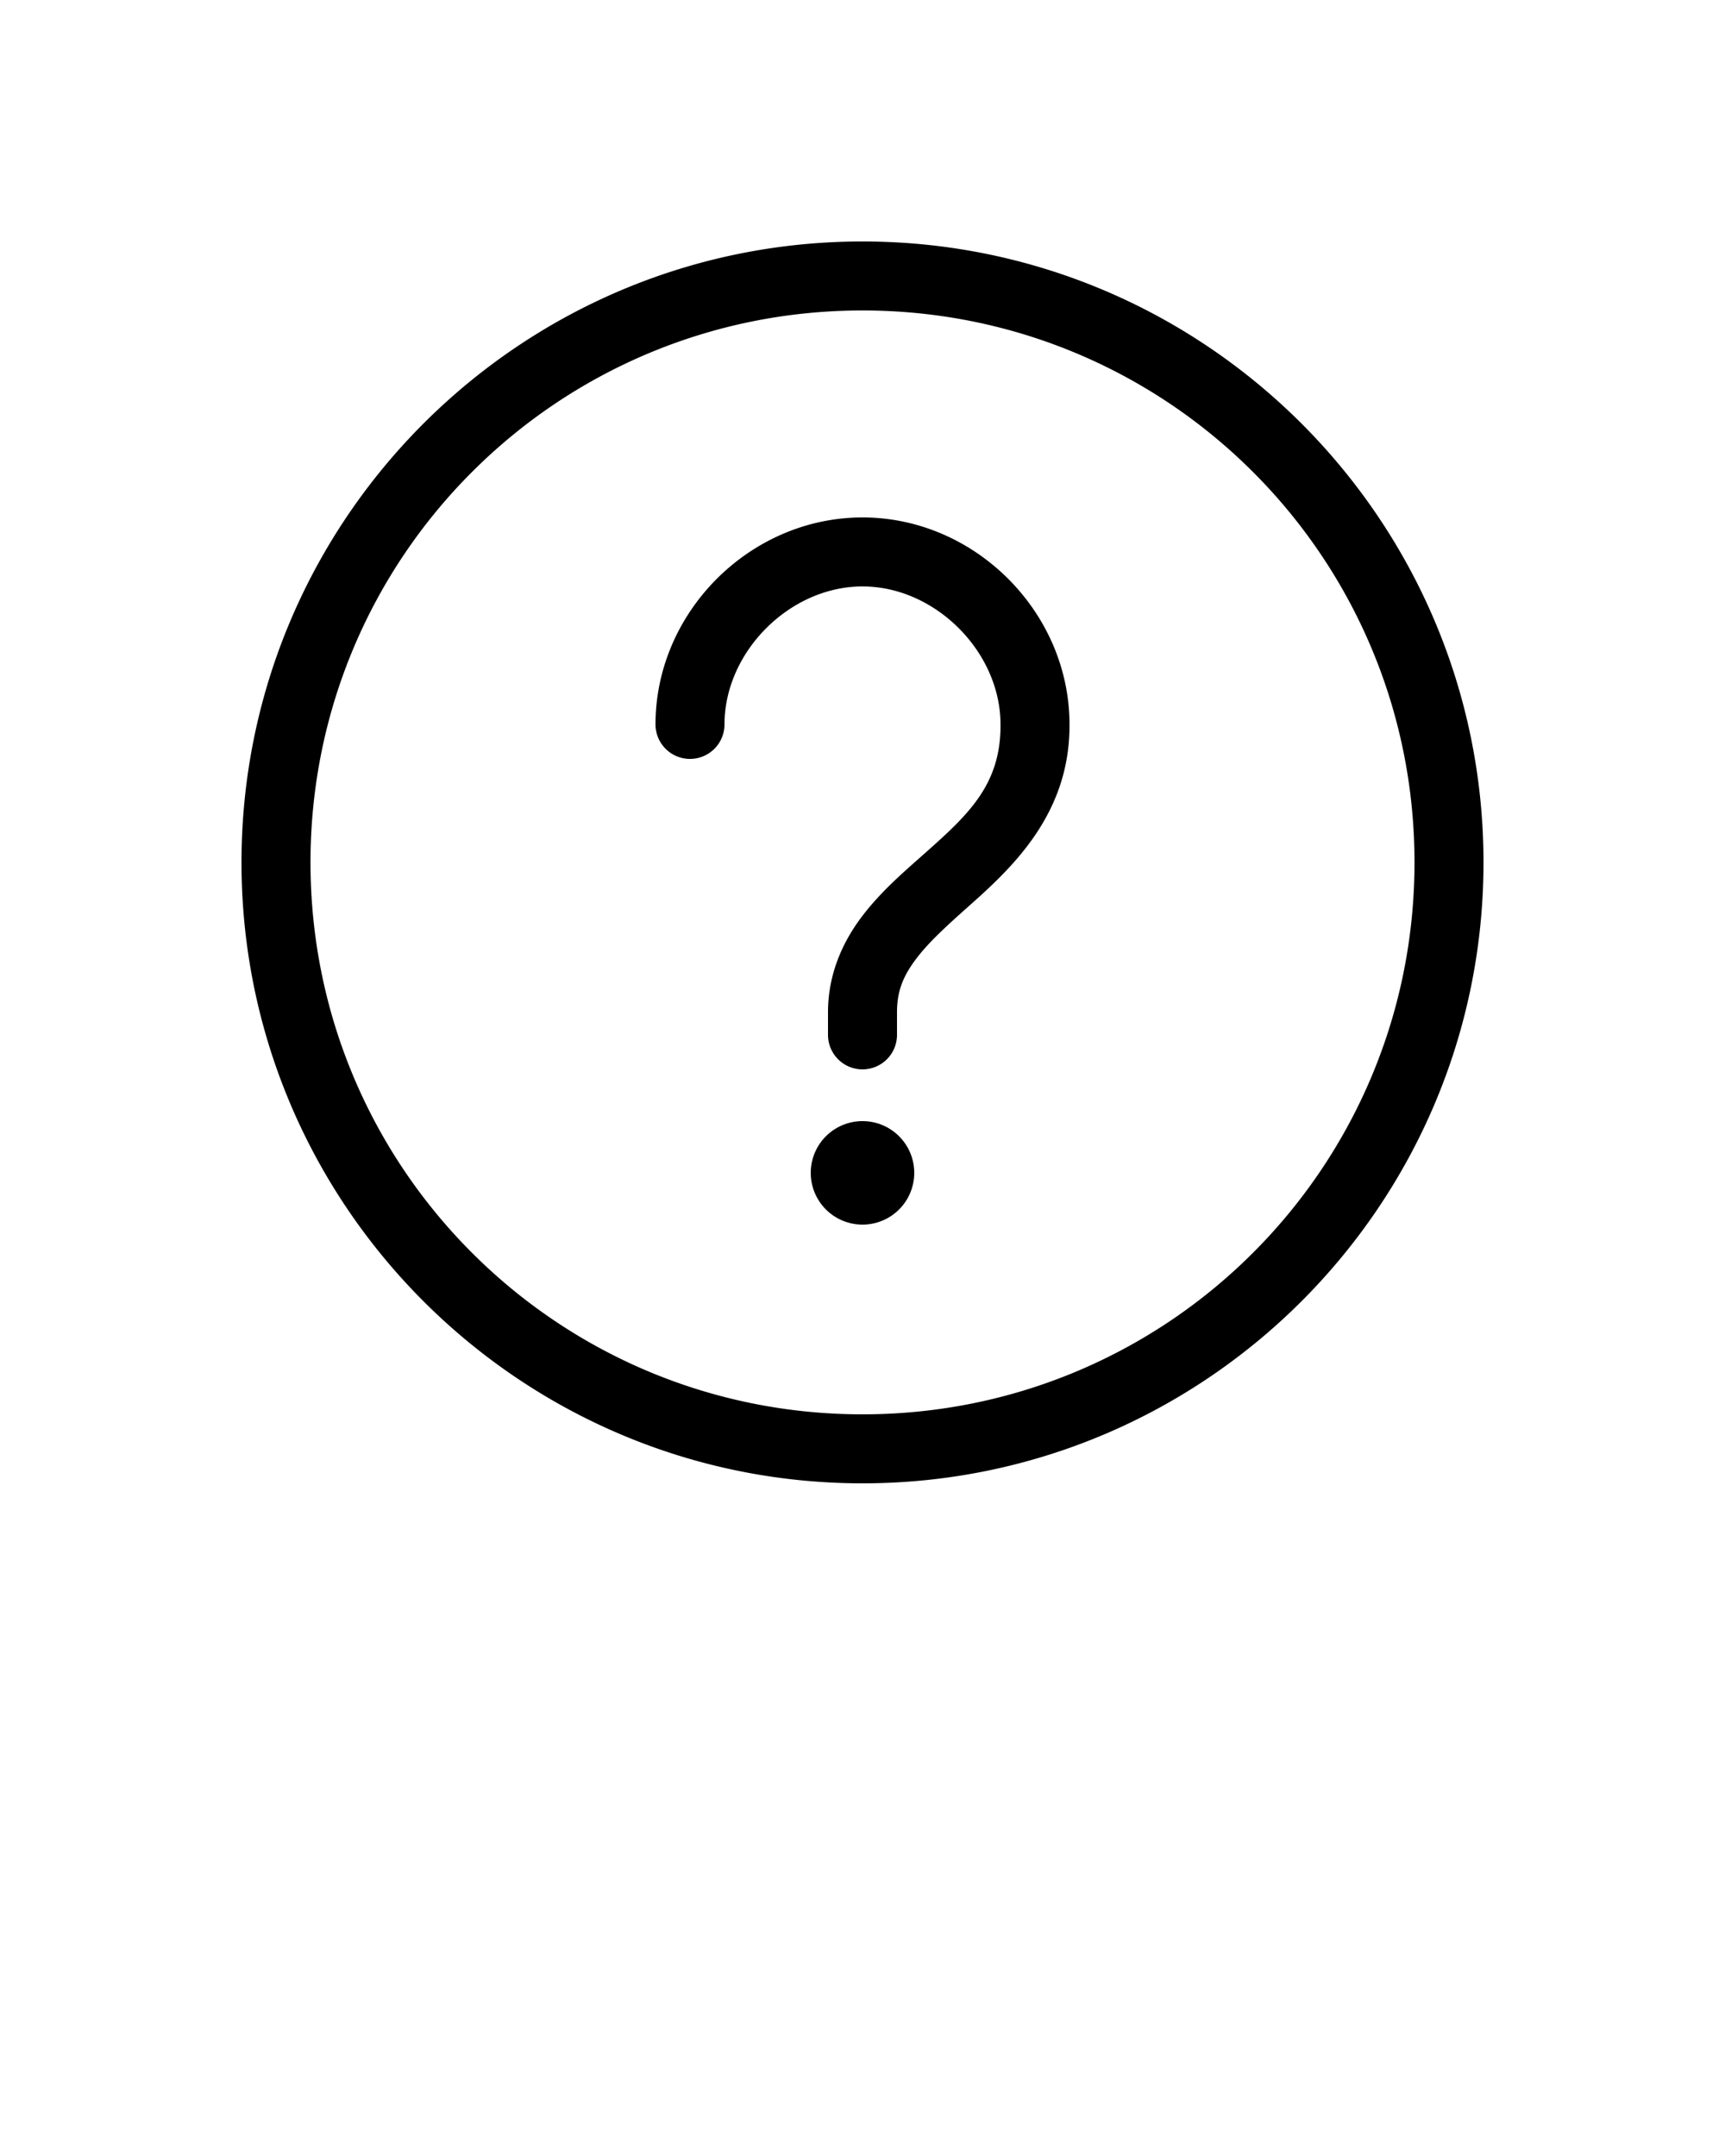
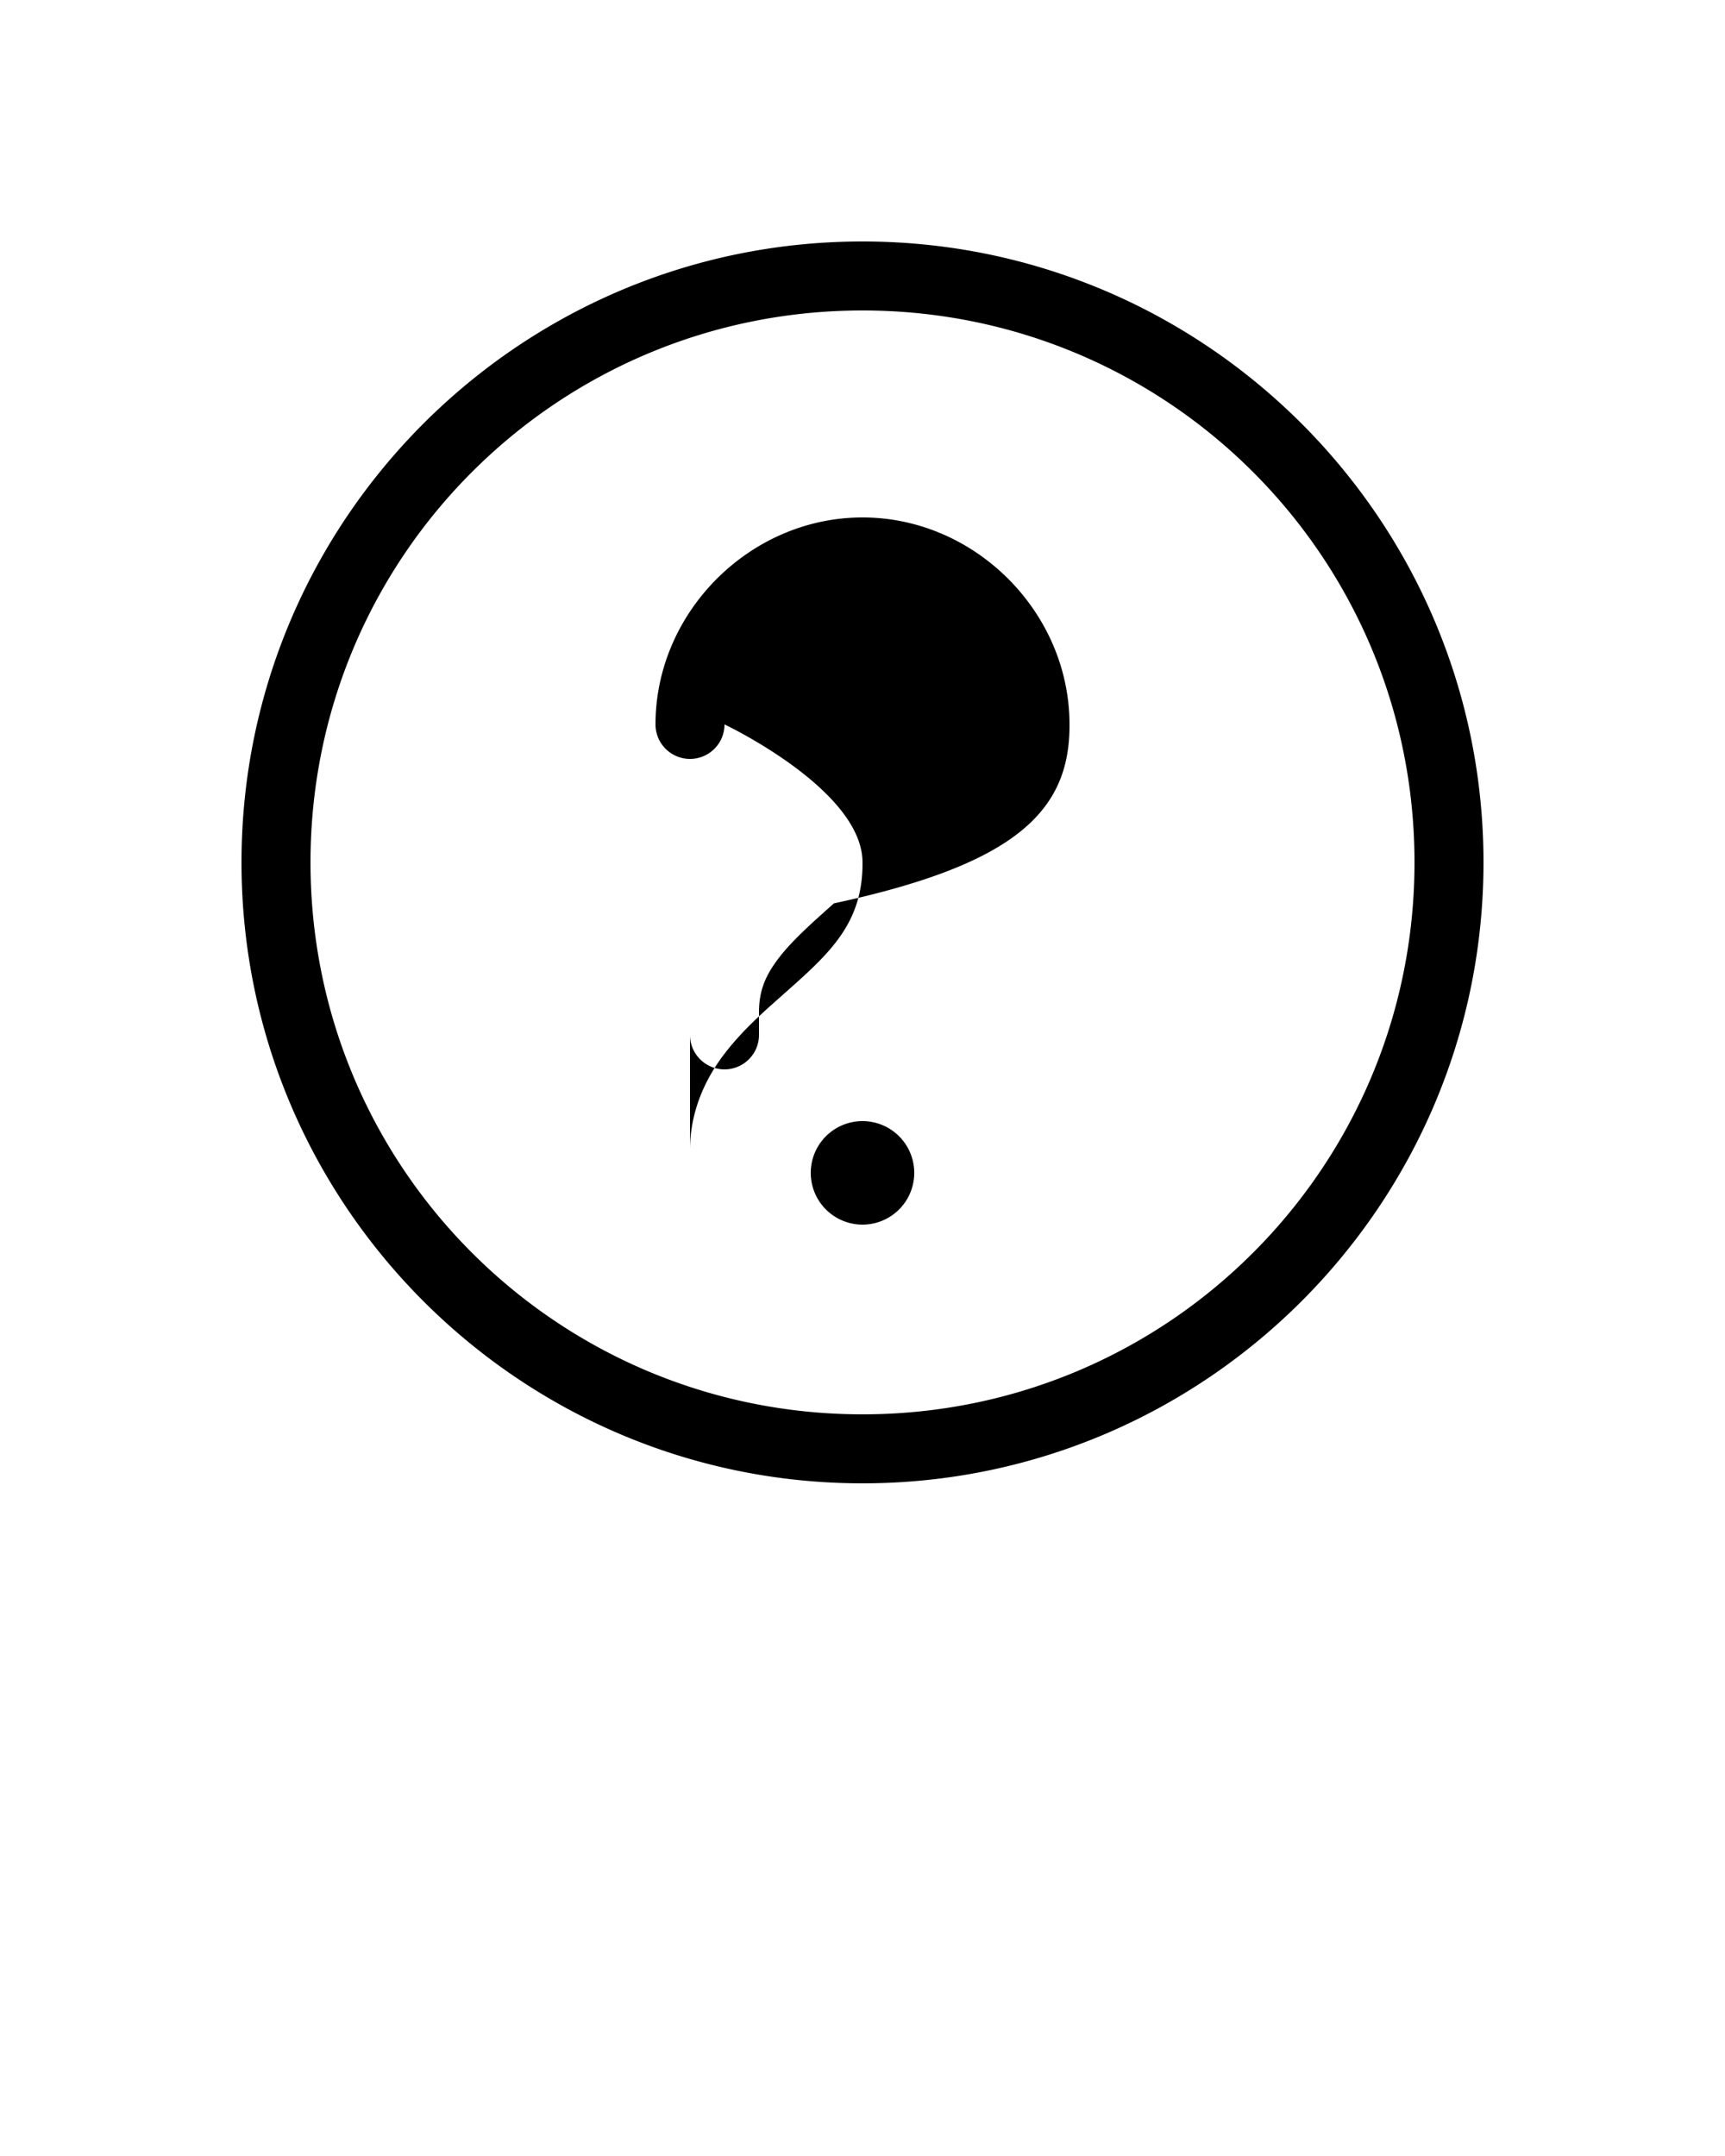
<svg xmlns="http://www.w3.org/2000/svg" viewBox="0 0 100 125">
-   <path style="text-indent:0;text-align:start;line-height:normal;text-transform:none;block-progression:tb;marker:none;-inkscape-font-specification:Sans" d="M50 14c-19.859 0-36 16.141-36 36s16.141 36 36 36 36-16.141 36-36-16.141-36-36-36zm0 4c17.697 0 32 14.303 32 32S67.697 82 50 82 18 67.697 18 50s14.303-32 32-32zm0 12c-6.517 0-12 5.483-12 12a2 2 0 104 0c0-4.213 3.787-8 8-8s8 3.787 8 8c.03 3.468-1.846 5.21-4.313 7.406-1.233 1.098-2.562 2.219-3.687 3.688-1.125 1.469-2 3.355-2 5.593V60a2 2 0 104 0v-1.313c0-1.285.394-2.16 1.156-3.156.762-.995 1.912-2.02 3.188-3.156C58.89 50.109 62.03 47.027 62 42v-.031C61.982 35.466 56.506 30 50 30zm0 35a3 3 0 100 6 3 3 0 000-6z" font-weight="400" color="#000" overflow="visible" font-family="Sans" />
+   <path style="text-indent:0;text-align:start;line-height:normal;text-transform:none;block-progression:tb;marker:none;-inkscape-font-specification:Sans" d="M50 14c-19.859 0-36 16.141-36 36s16.141 36 36 36 36-16.141 36-36-16.141-36-36-36zm0 4c17.697 0 32 14.303 32 32S67.697 82 50 82 18 67.697 18 50s14.303-32 32-32zm0 12c-6.517 0-12 5.483-12 12a2 2 0 104 0s8 3.787 8 8c.03 3.468-1.846 5.21-4.313 7.406-1.233 1.098-2.562 2.219-3.687 3.688-1.125 1.469-2 3.355-2 5.593V60a2 2 0 104 0v-1.313c0-1.285.394-2.16 1.156-3.156.762-.995 1.912-2.02 3.188-3.156C58.89 50.109 62.03 47.027 62 42v-.031C61.982 35.466 56.506 30 50 30zm0 35a3 3 0 100 6 3 3 0 000-6z" font-weight="400" color="#000" overflow="visible" font-family="Sans" />
</svg>